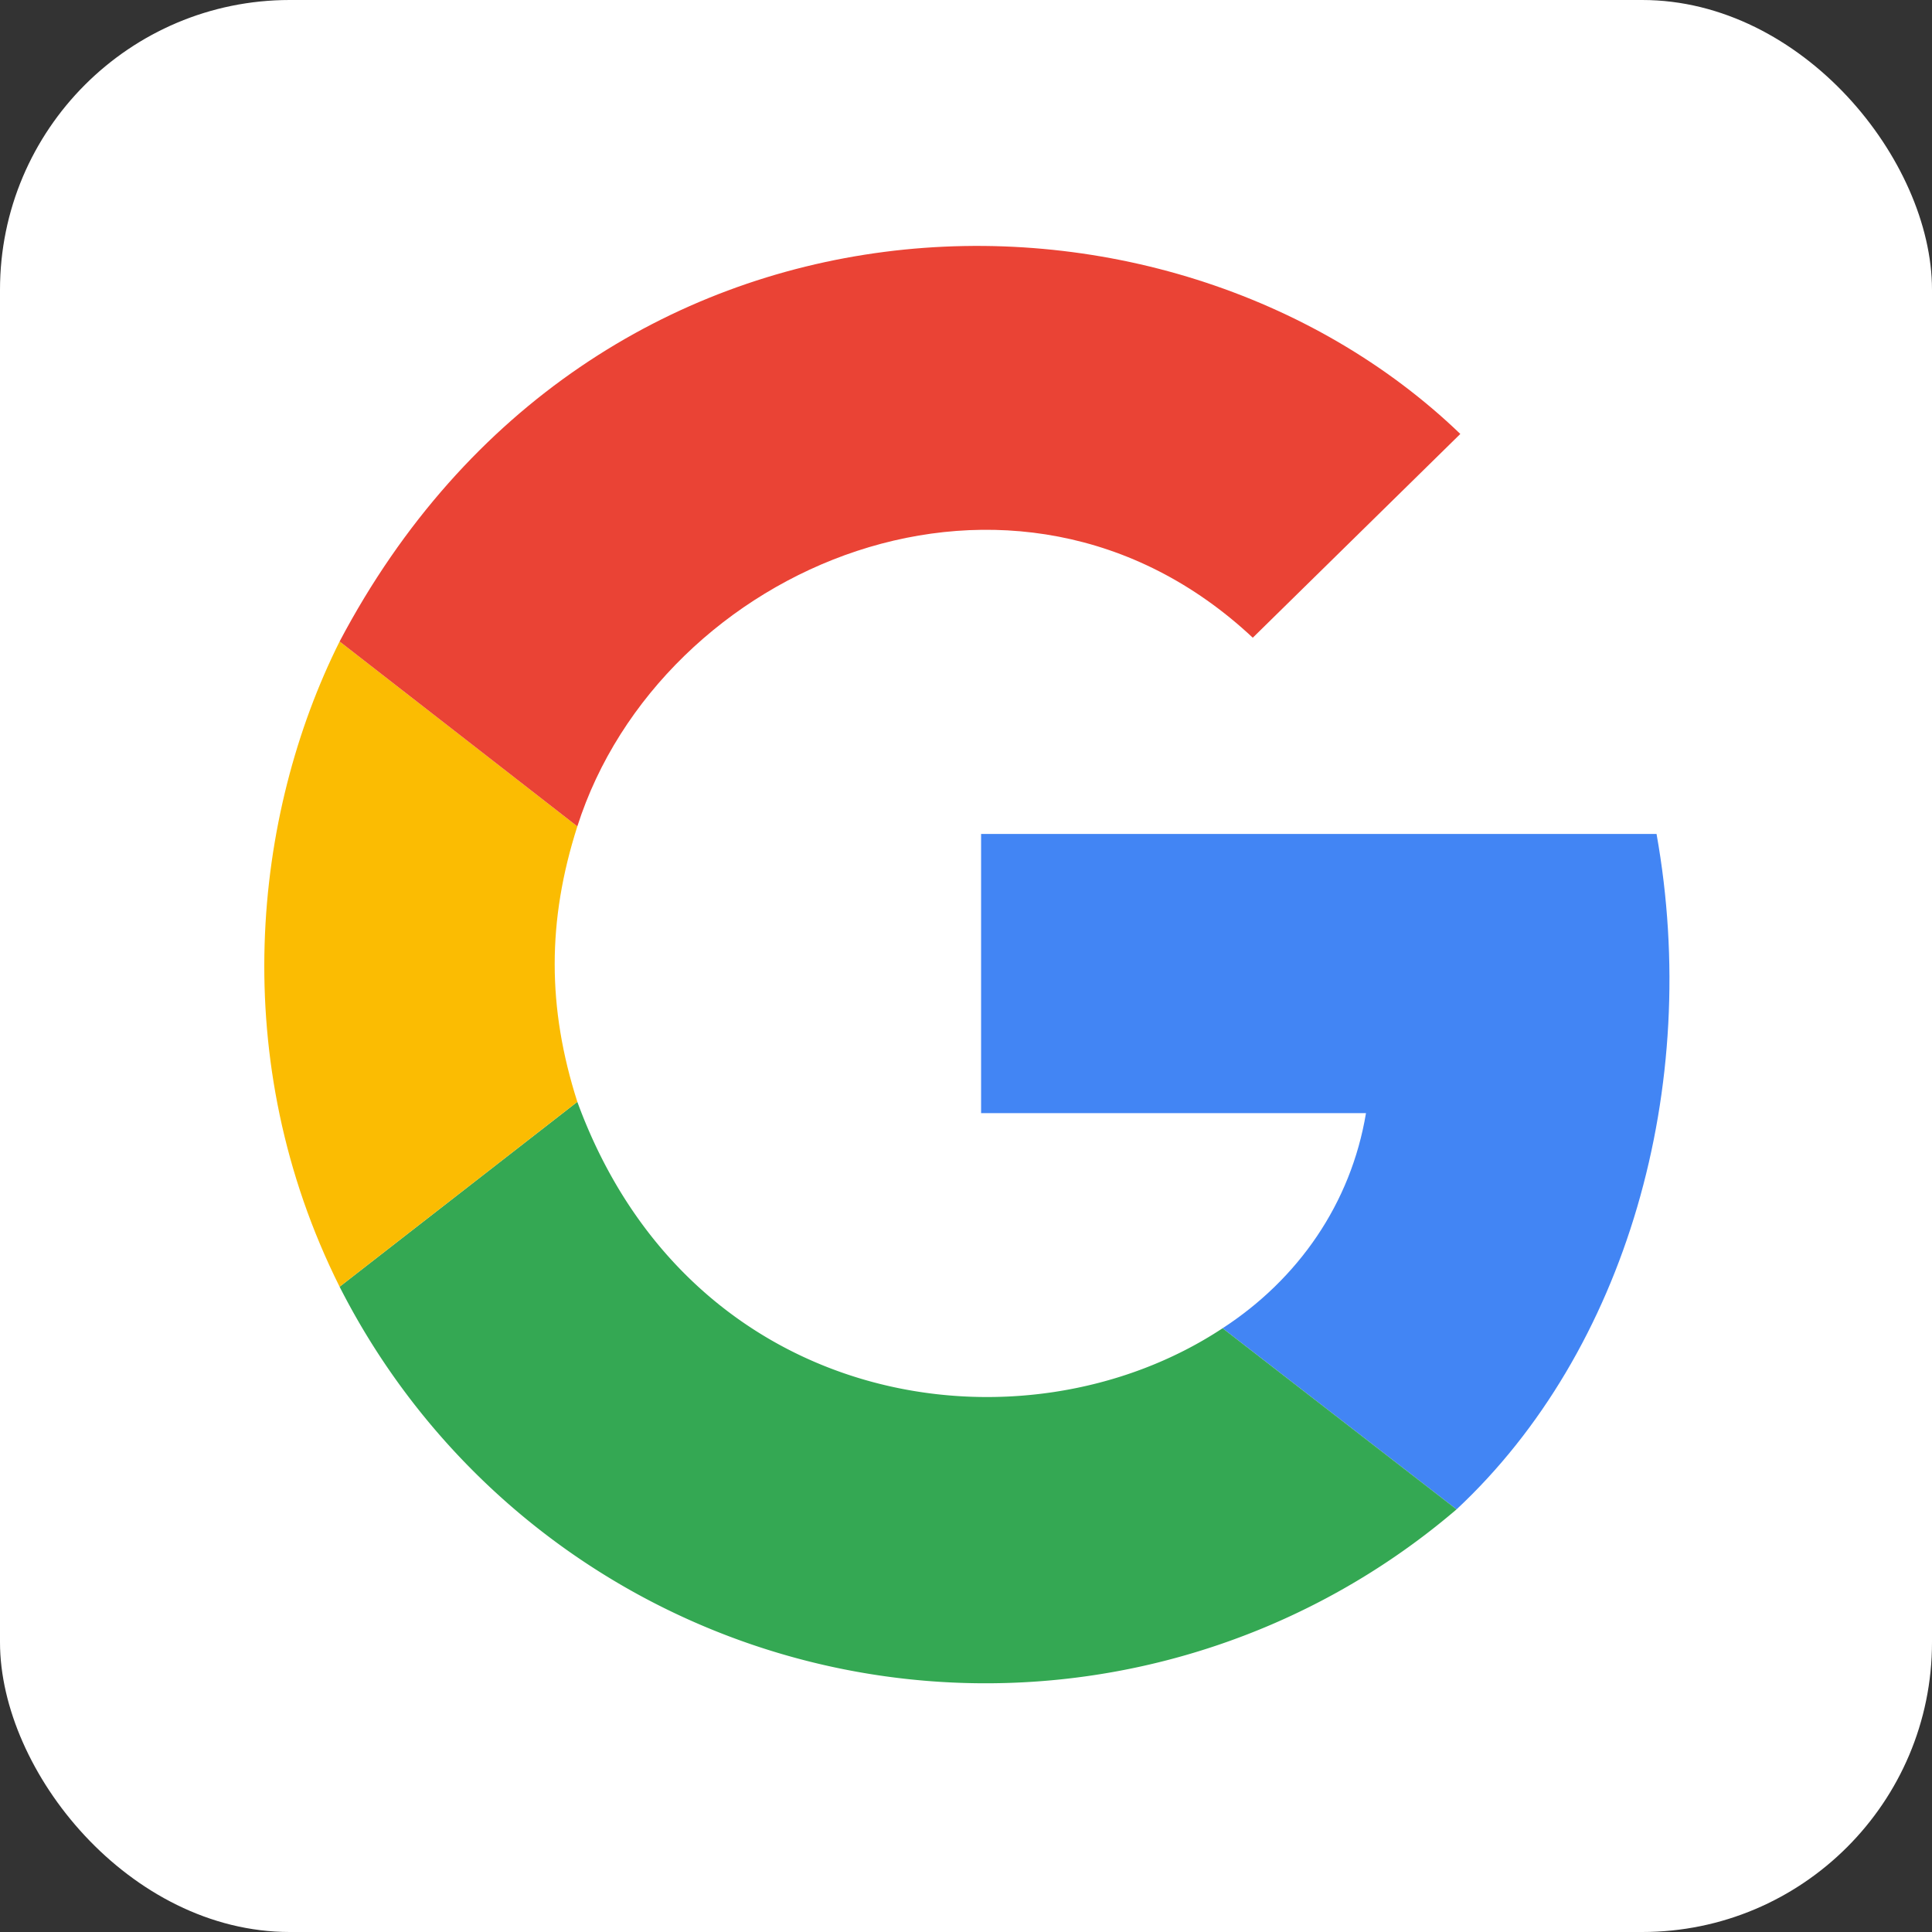
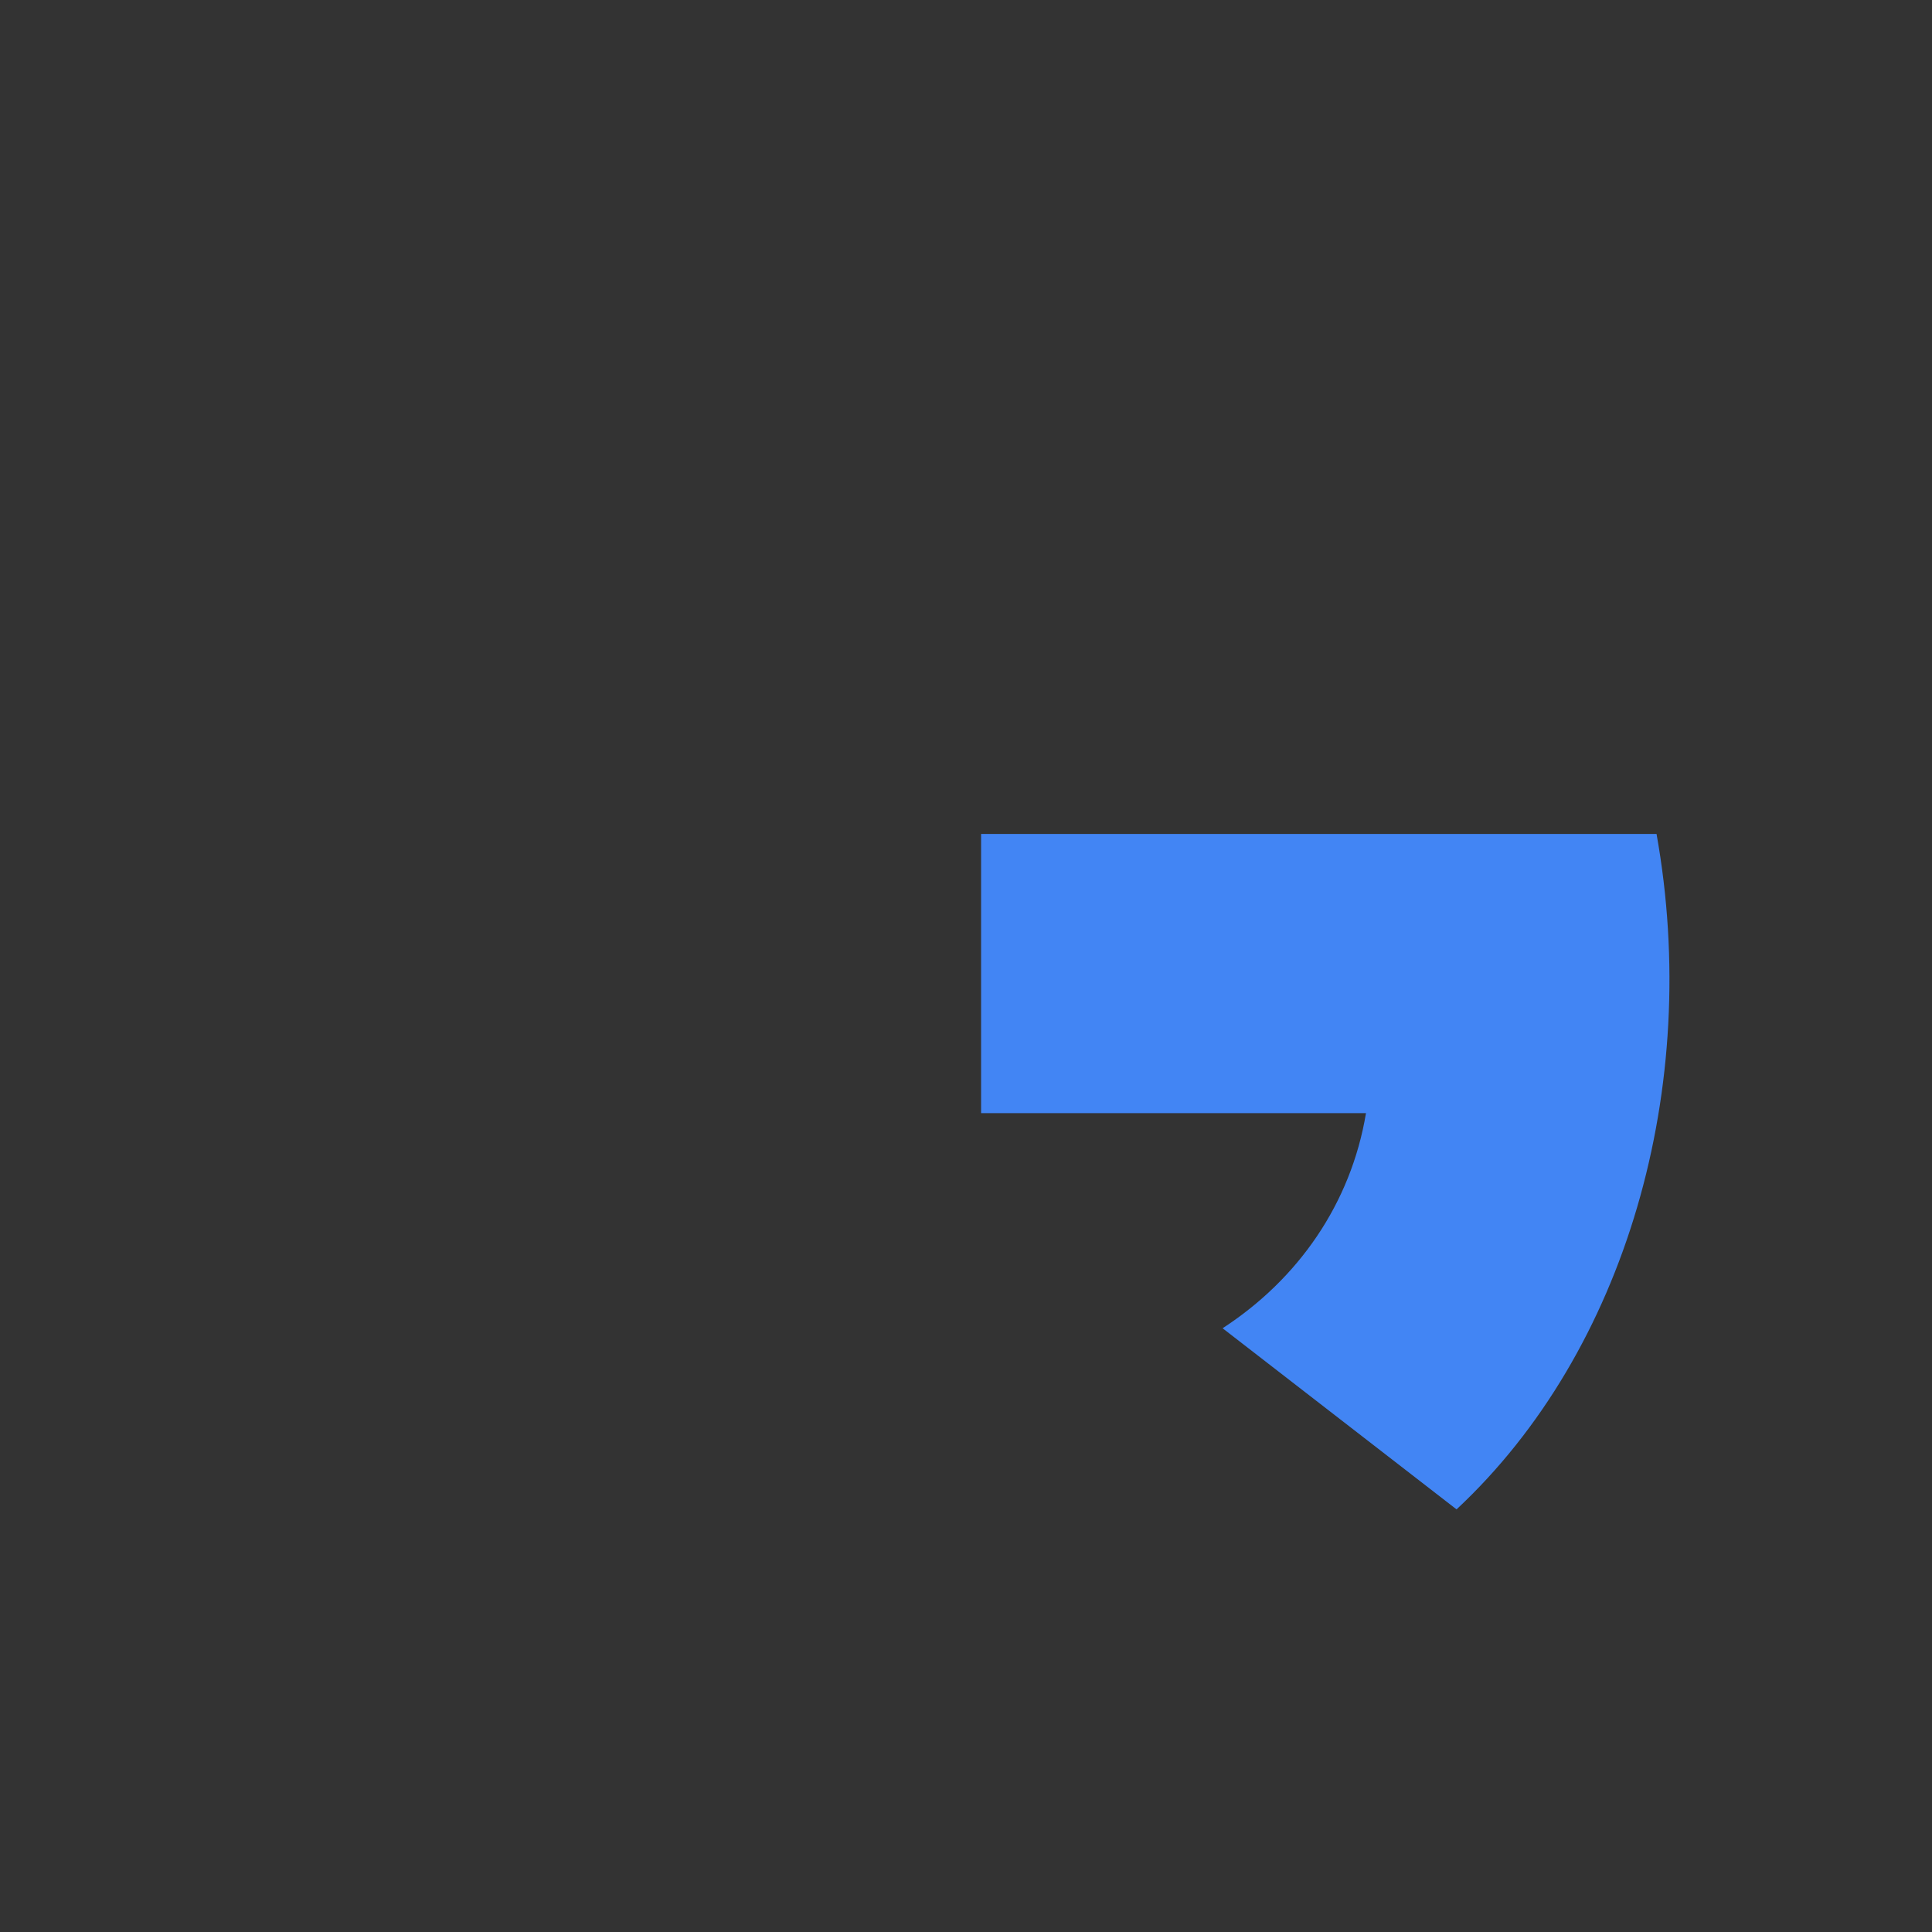
<svg xmlns="http://www.w3.org/2000/svg" aria-label="Google" role="img" viewBox="0 0 512 512">
  <rect x="0" y="0" width="512" height="512" fill="#333333" stroke="none" />
-   <rect width="512" height="512" rx="15%" fill="#ffffff" />
  <path fill="#4285f4" d="M386 400c45-42 65-112 53-179H260v74h102c-4 24-18 44-38 57z" />
-   <path fill="#34a853" d="M90 341a192 192 0 0 0 296 59l-62-48c-53 35-141 22-171-60z" />
-   <path fill="#fbbc02" d="M153 292c-8-25-8-48 0-73l-63-49c-23 46-30 111 0 171z" />
-   <path fill="#ea4335" d="M153 219c22-69 116-109 179-50l55-54c-78-75-230-72-297 55z" />
</svg>